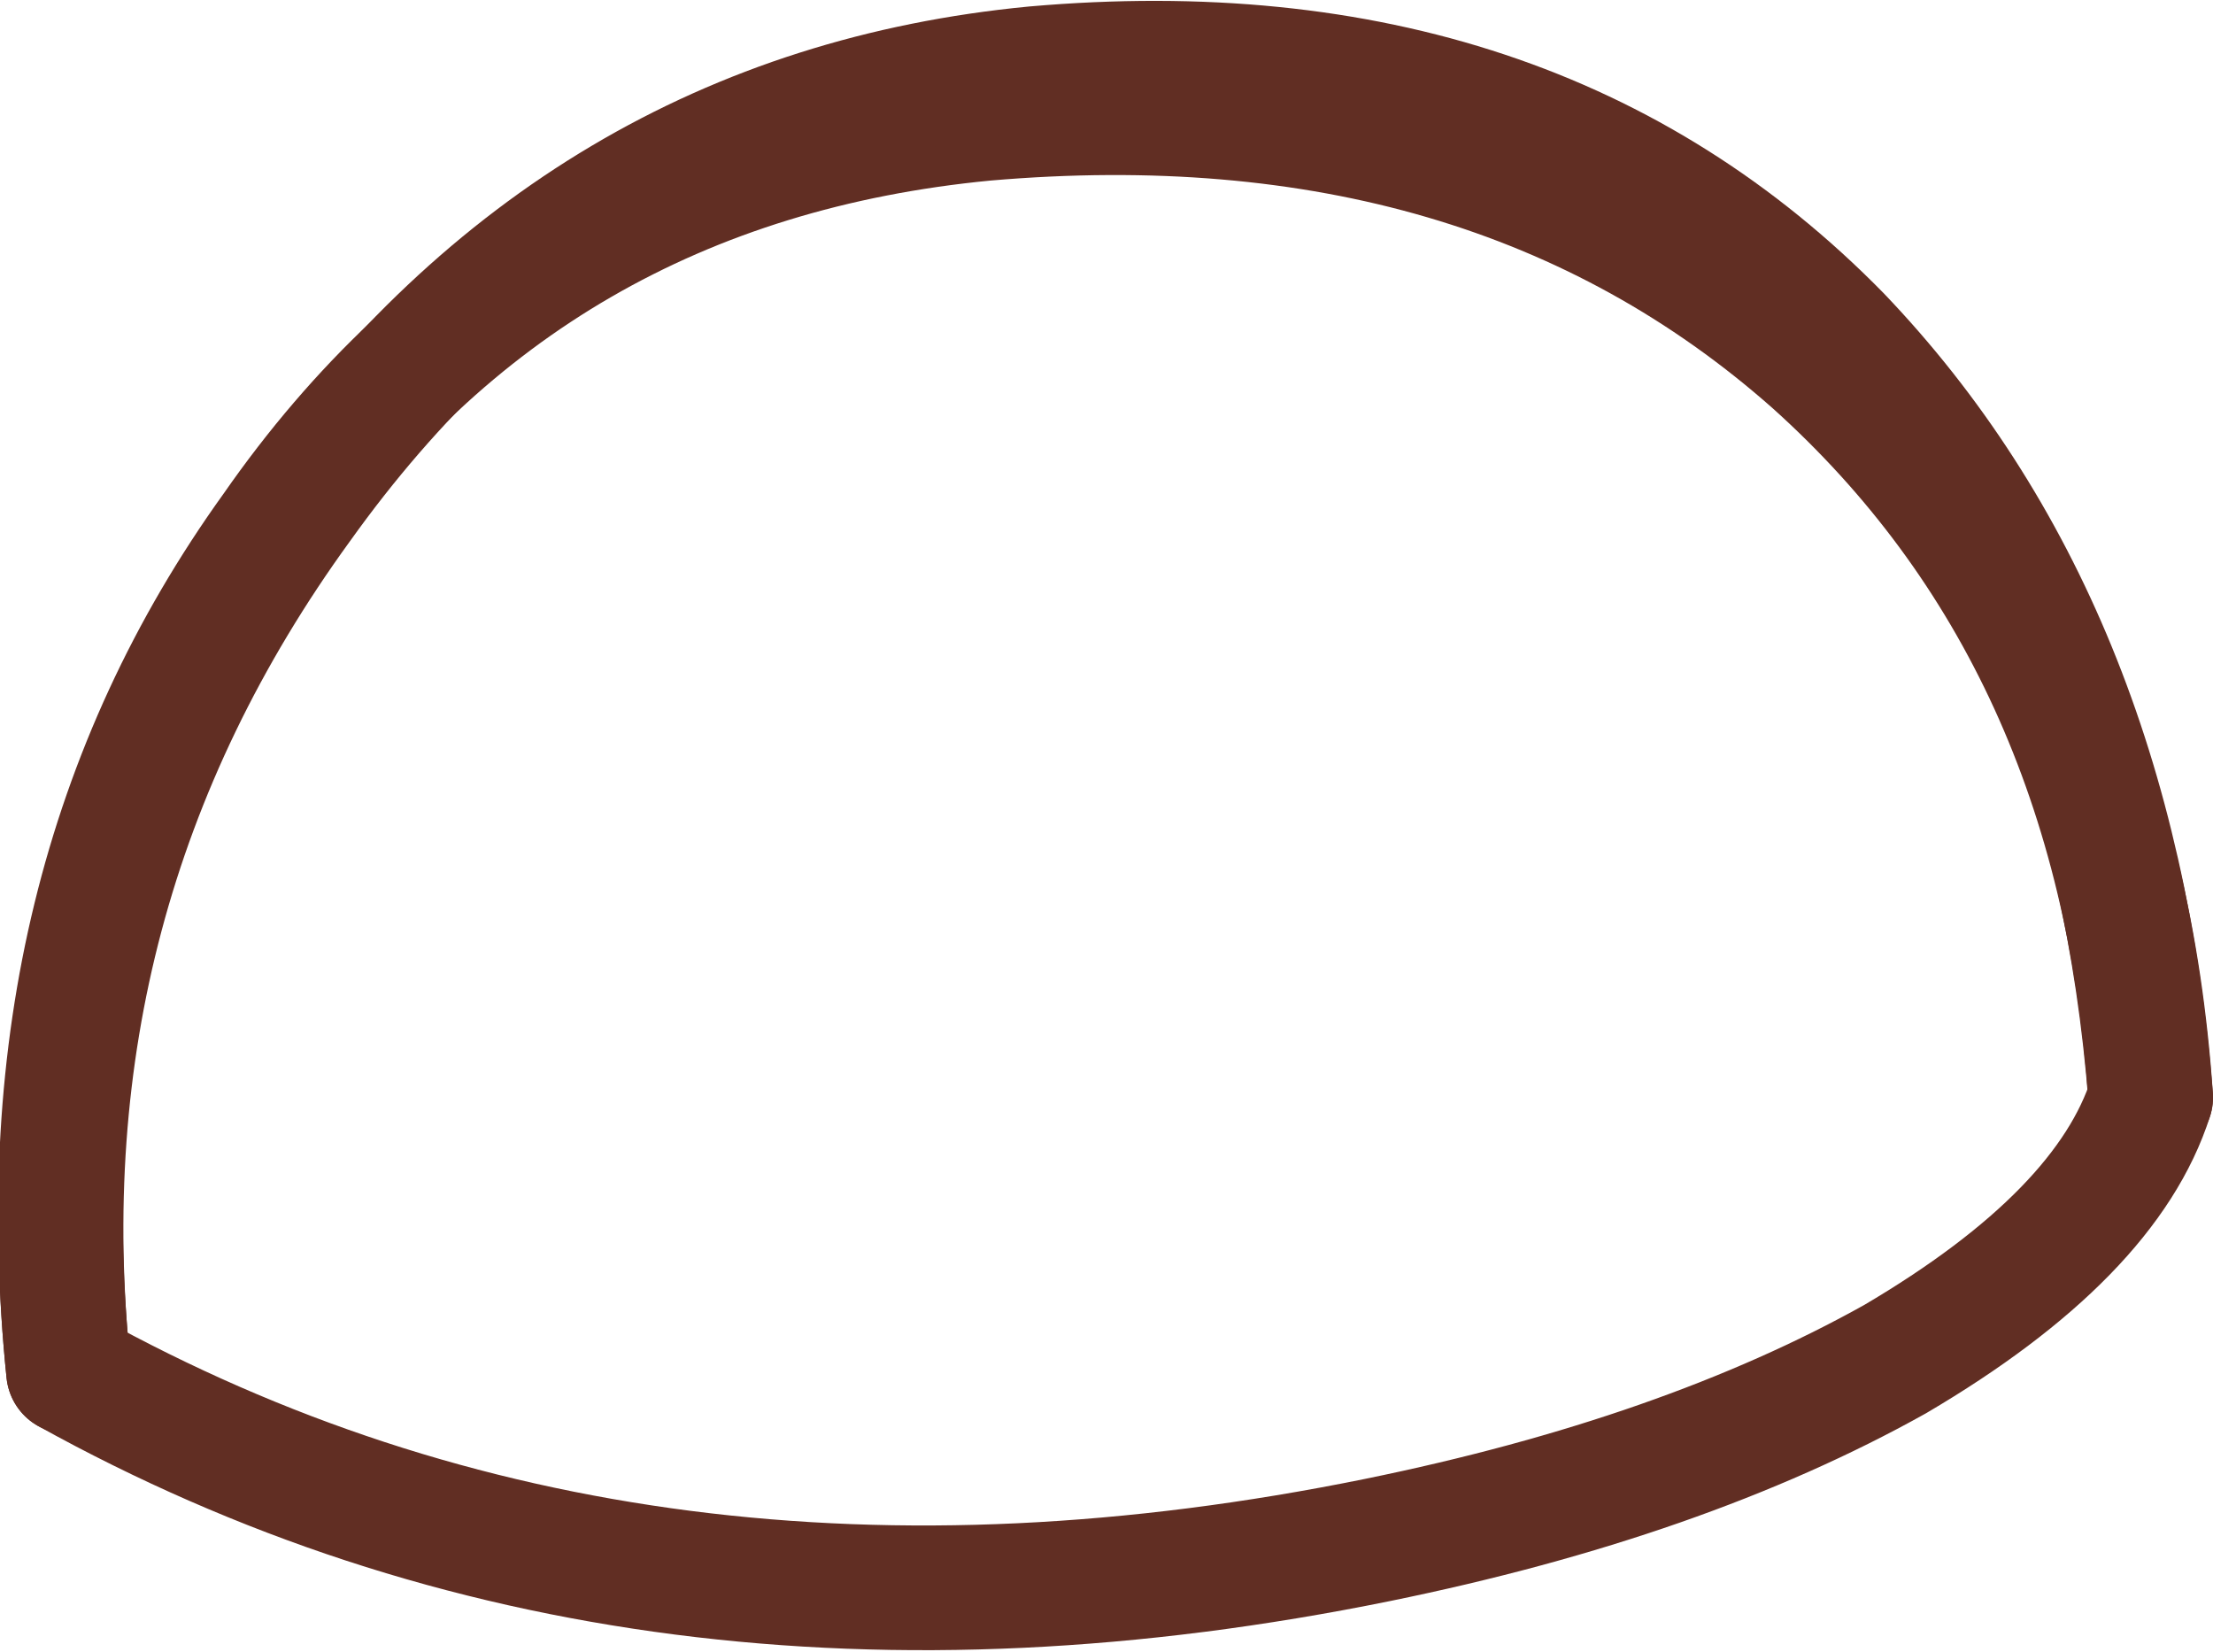
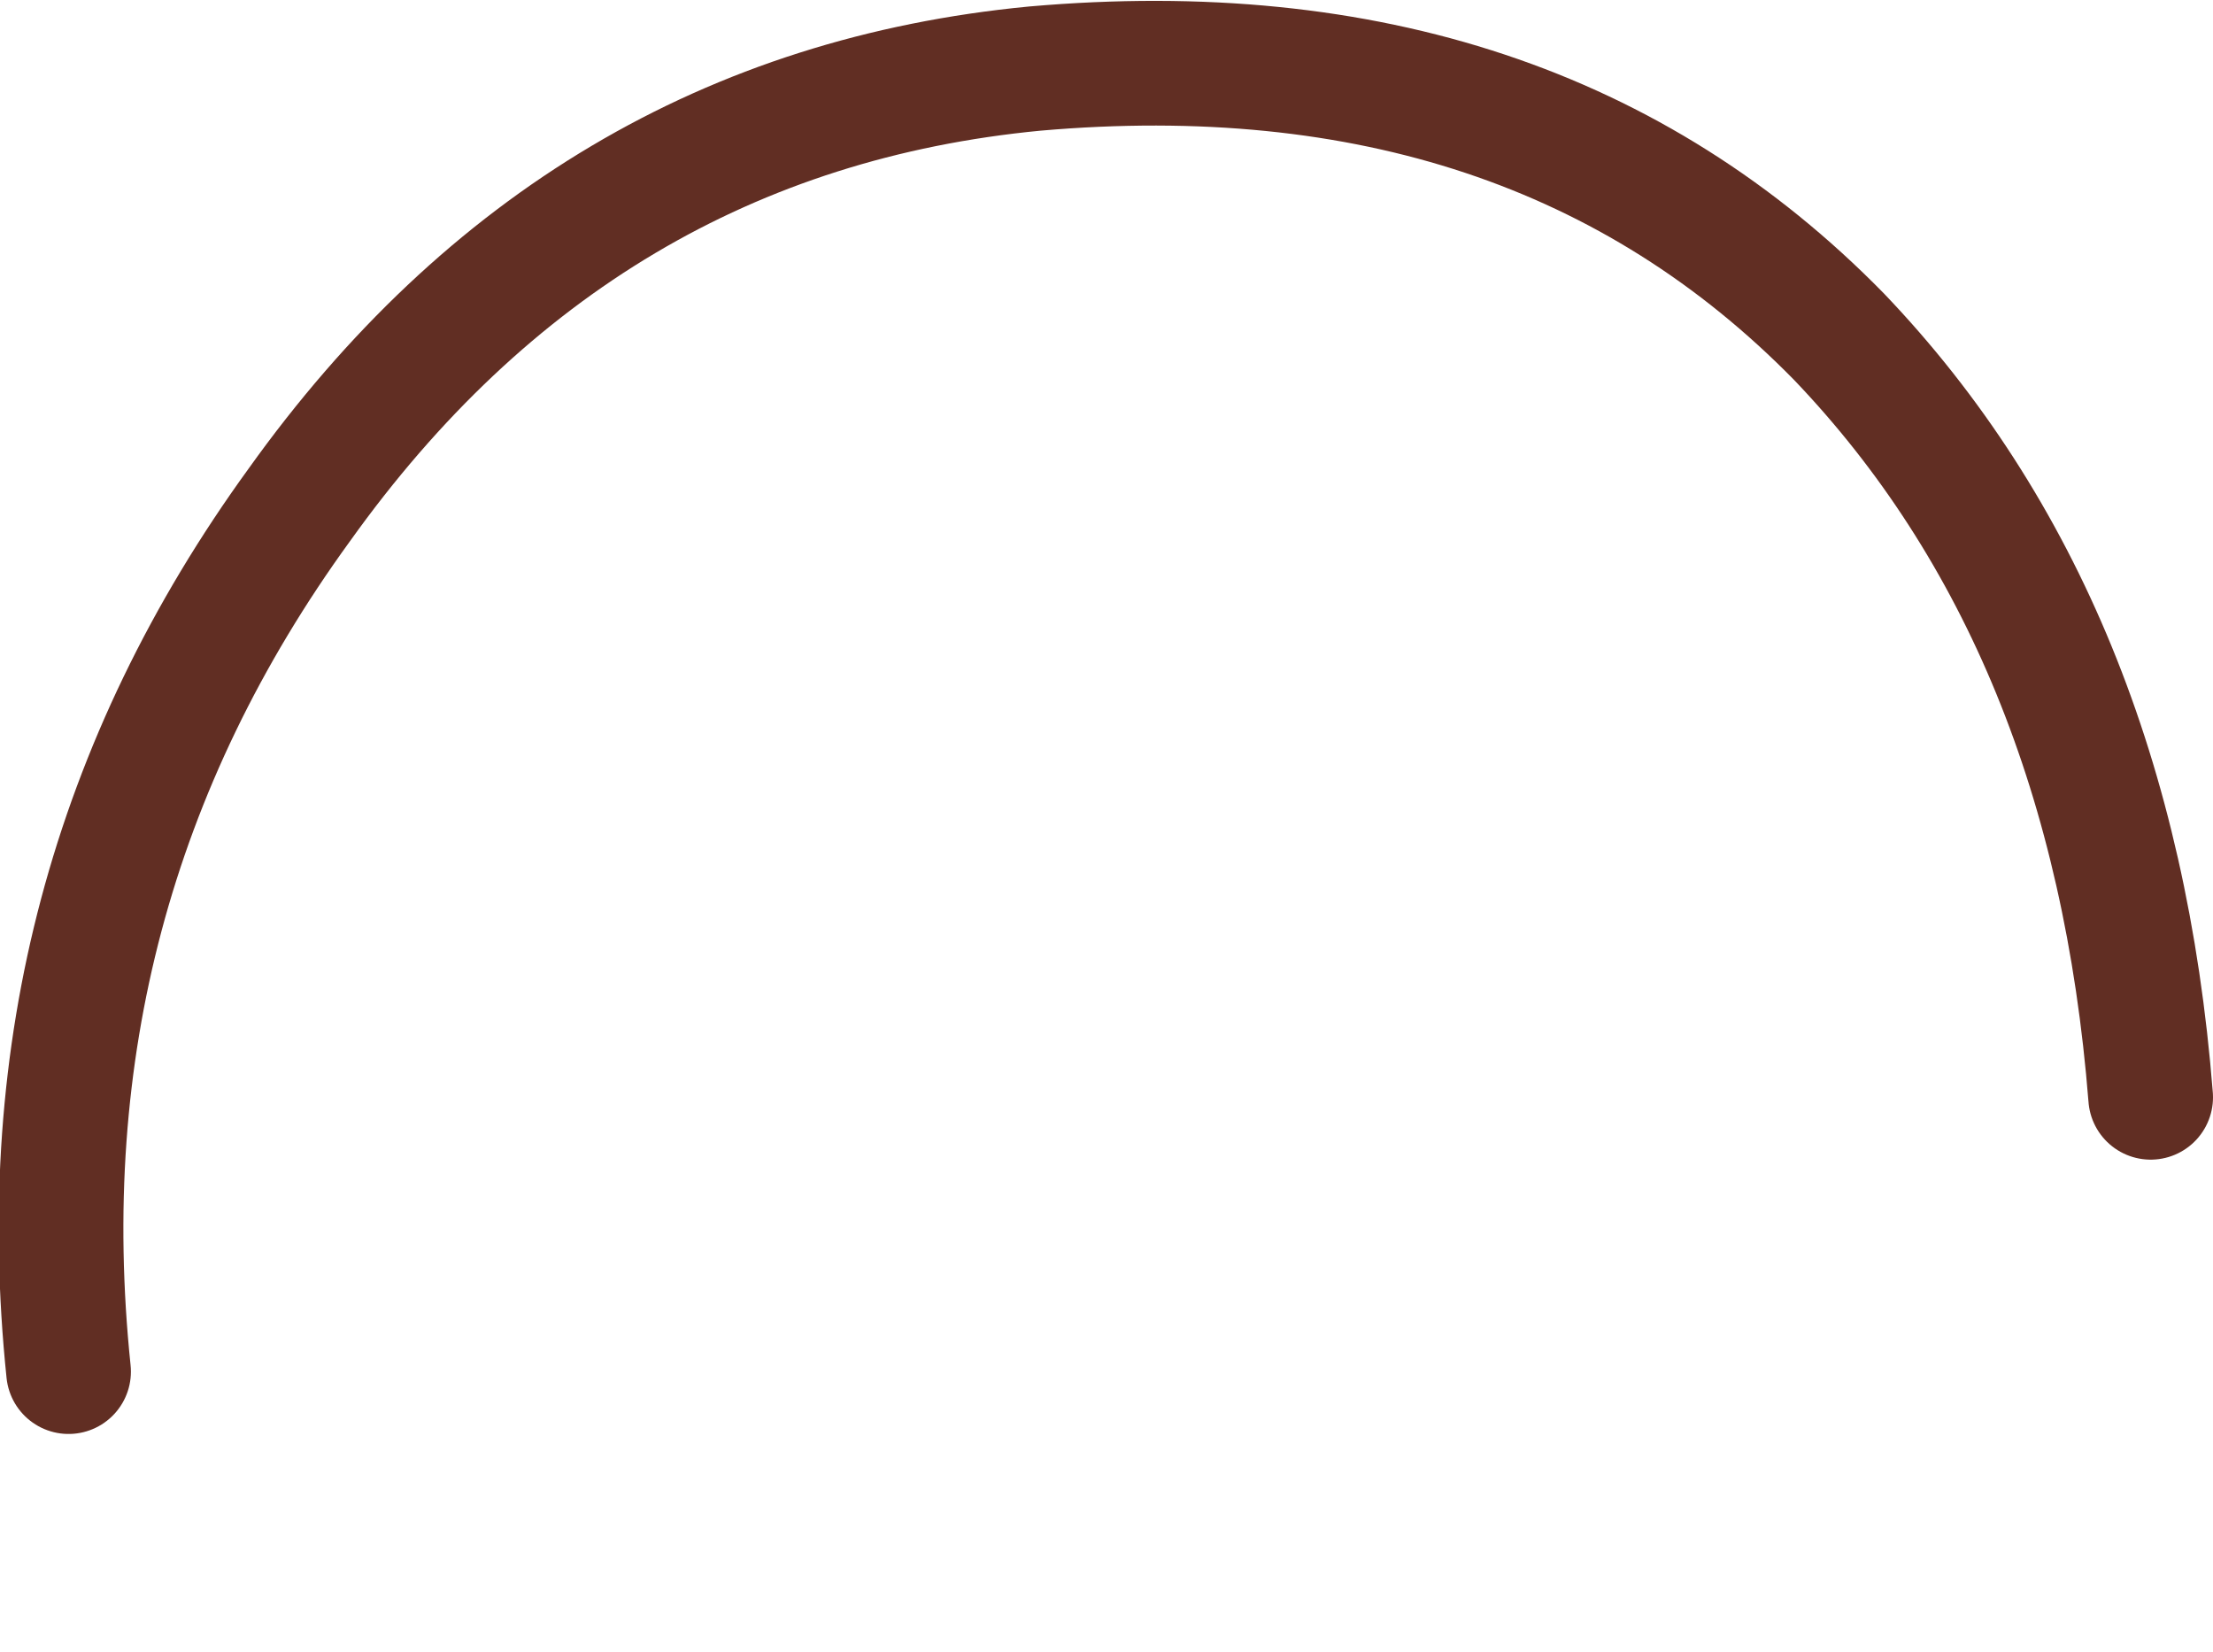
<svg xmlns="http://www.w3.org/2000/svg" height="13.25px" width="17.75px">
  <g transform="matrix(1.0, 0.0, 0.0, 1.0, -8.15, 6.75)">
-     <path d="M16.05 -5.8 Q12.4 -5.45 10.35 -2.5 8.3 0.35 8.7 4.25 13.3 6.8 19.2 5.6 21.65 5.1 23.35 4.15 25.05 3.15 25.4 2.05 25.15 -1.65 22.7 -3.85 20.1 -6.15 16.05 -5.8 Z" fill="none" stroke="#612e23" stroke-linecap="round" stroke-linejoin="round" stroke-width="1.0" />
    <path d="M25.4 2.05 Q25.1 -1.75 22.9 -4.05 20.45 -6.55 16.45 -6.2 12.8 -5.85 10.55 -2.7 8.3 0.4 8.7 4.25" fill="none" stroke="#612e23" stroke-linecap="round" stroke-linejoin="round" stroke-width="1.0" />
  </g>
</svg>